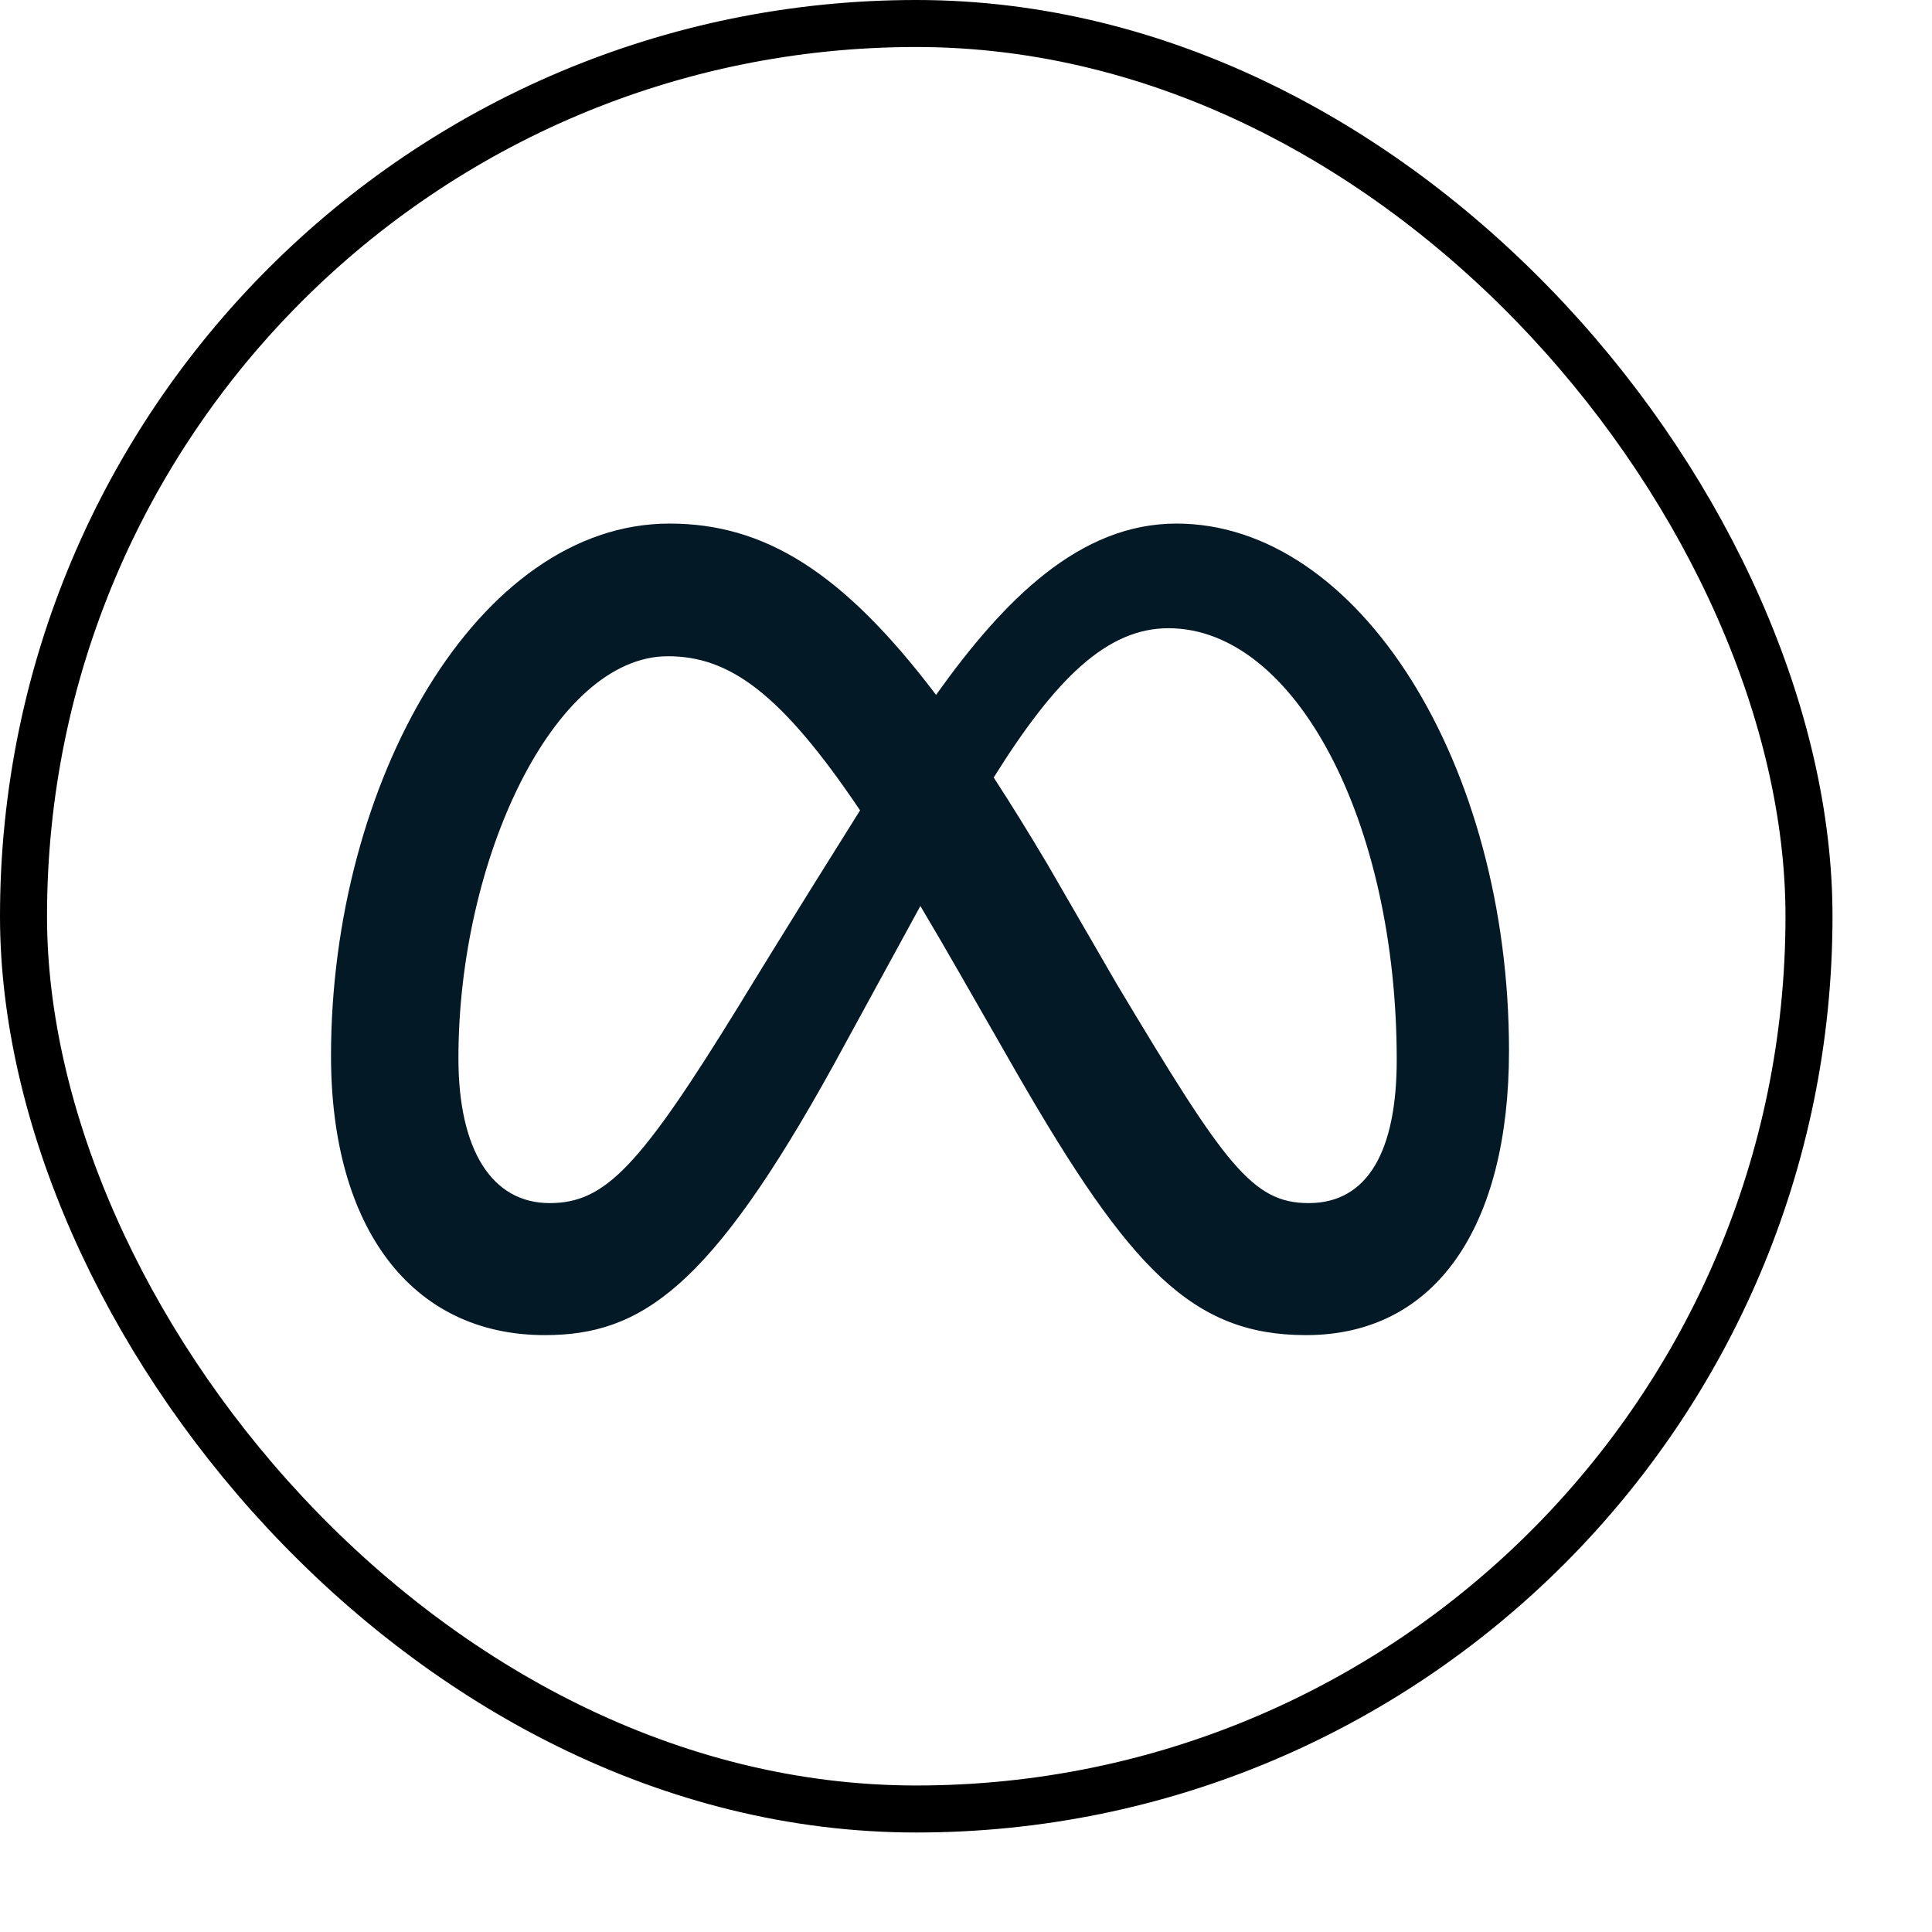
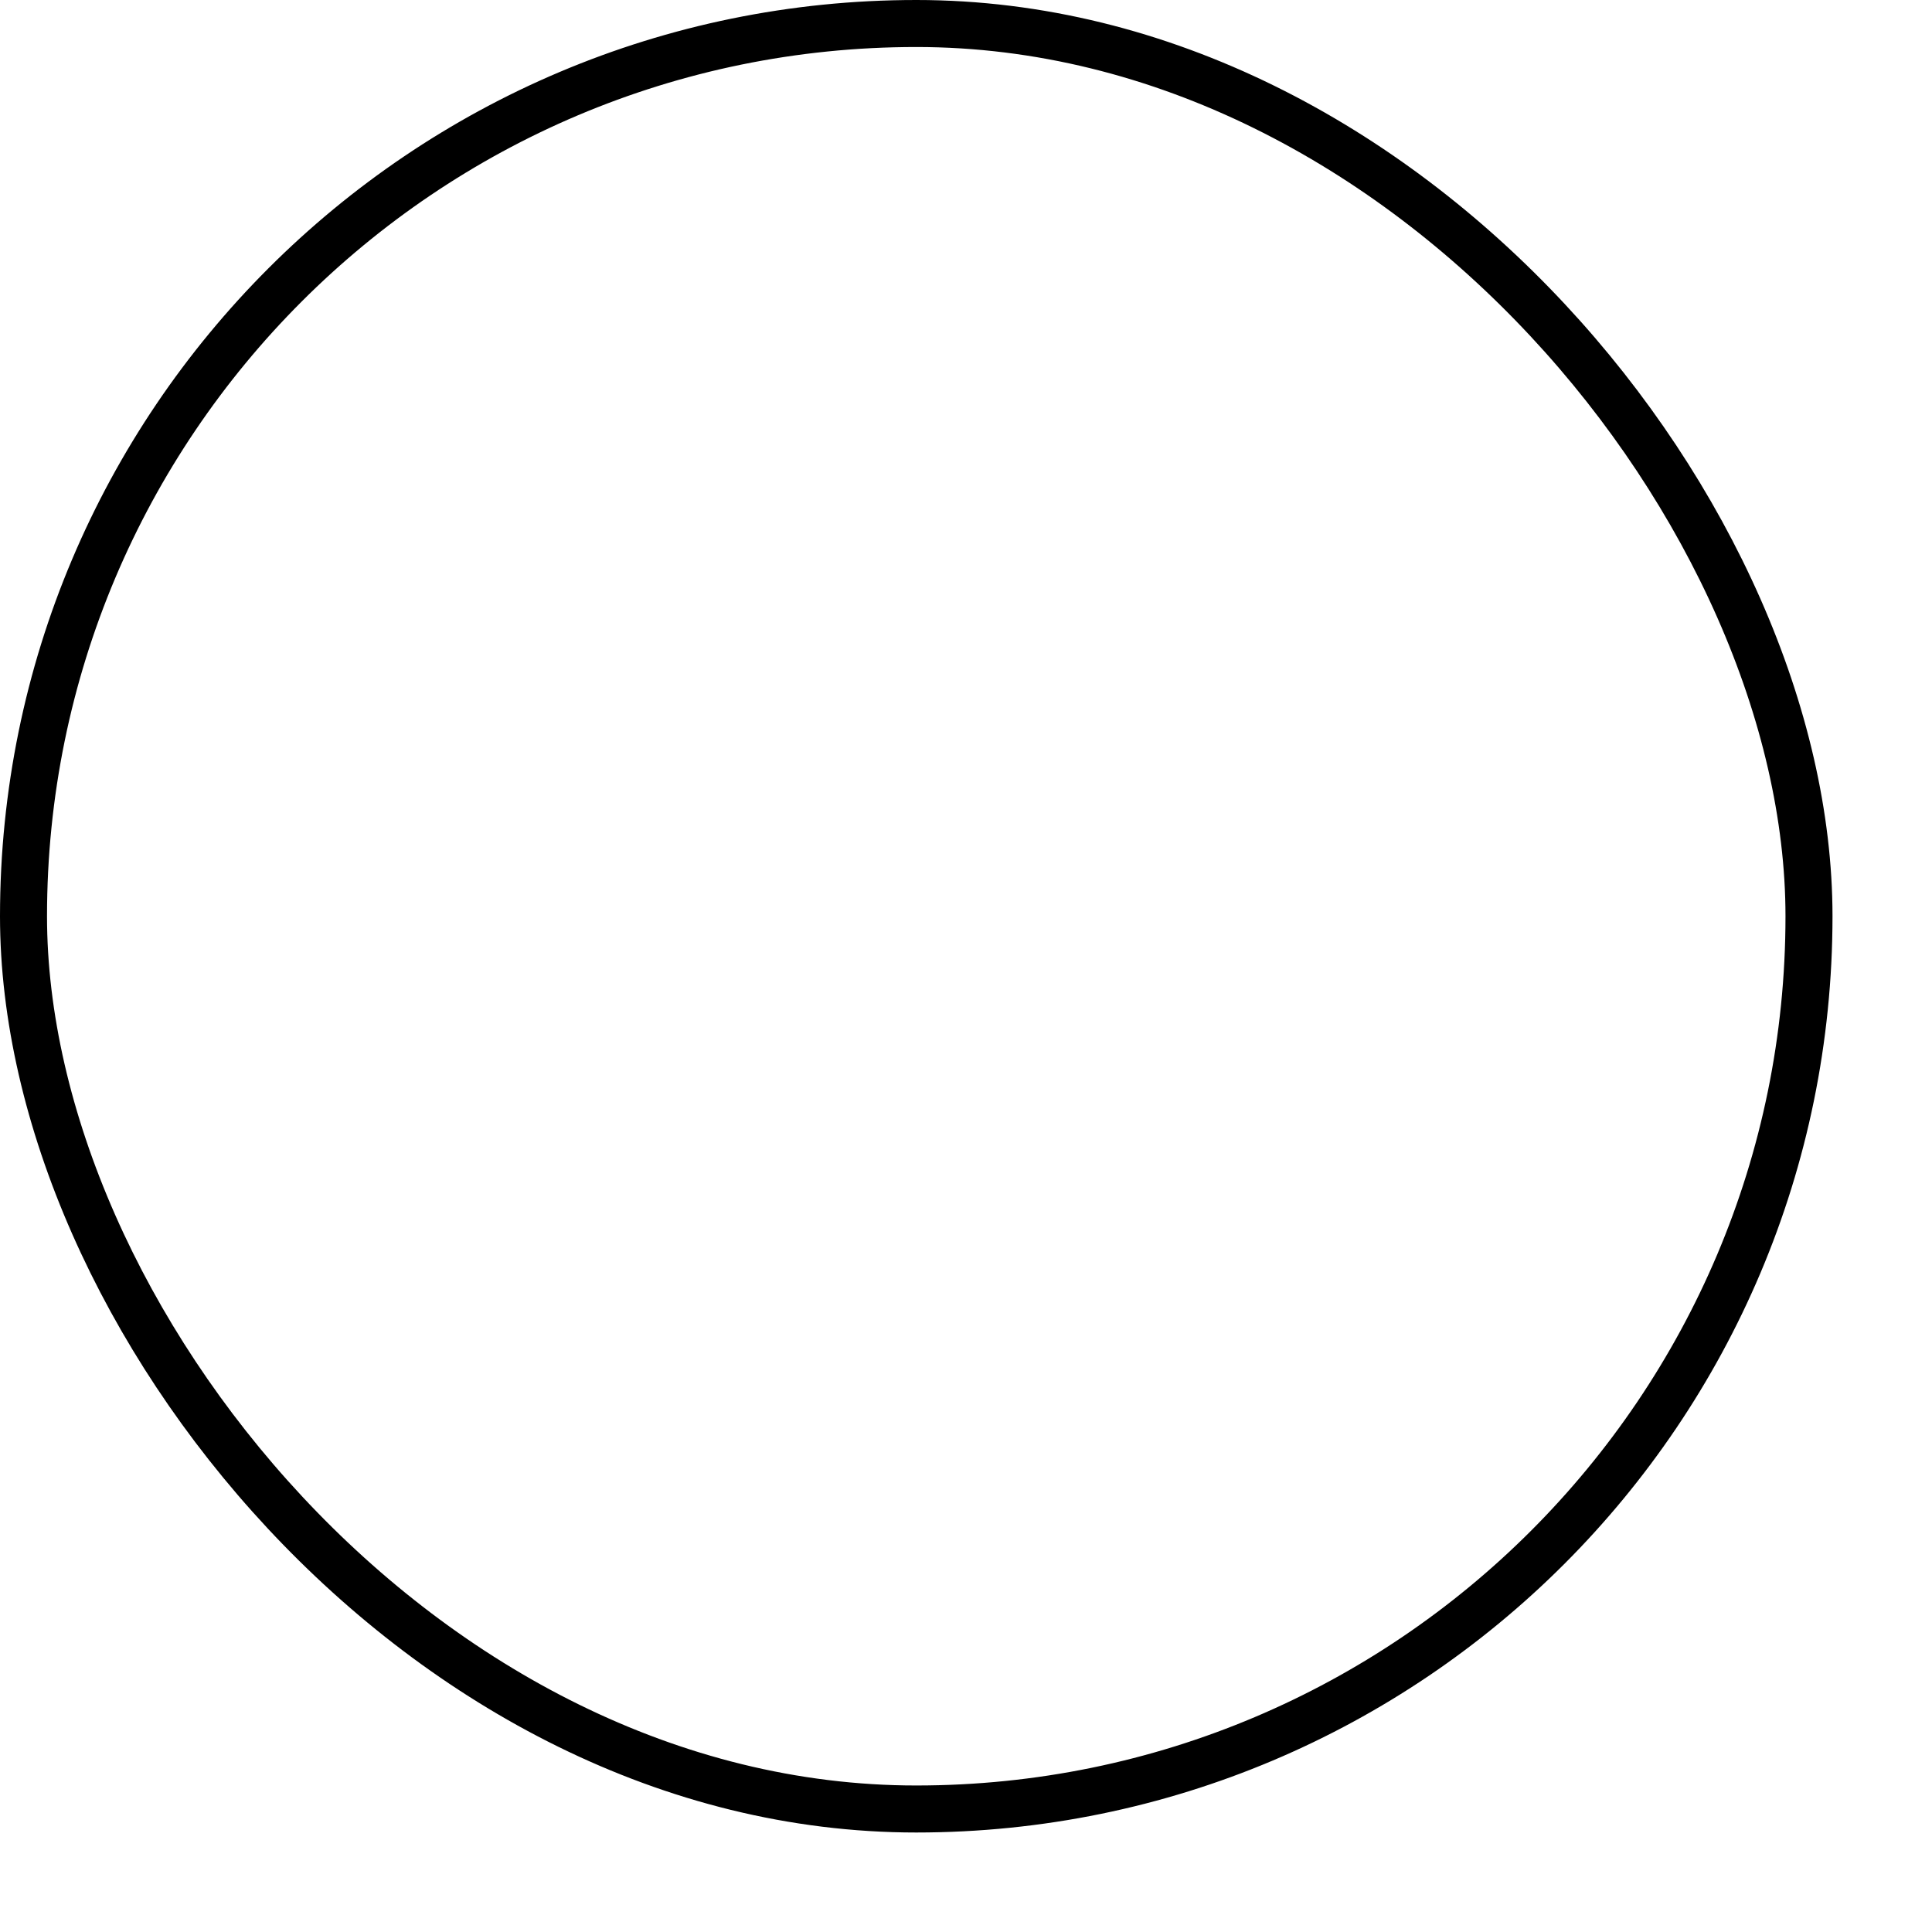
<svg xmlns="http://www.w3.org/2000/svg" width="18" height="18" viewBox="0 0 18 18" fill="none">
  <rect x="0.219" y="0.219" width="16.635" height="16.635" rx="8.318" stroke="black" stroke-width="0.438" />
-   <path d="M10.961 4.878C10.061 4.878 9.358 5.581 8.721 6.474C7.846 5.318 7.114 4.878 6.238 4.878C4.452 4.878 3.084 7.287 3.084 9.837C3.084 11.433 3.829 12.439 5.076 12.439C5.974 12.439 6.619 12 7.767 9.921C7.767 9.921 8.245 9.045 8.575 8.441C8.69 8.634 8.811 8.842 8.939 9.065L9.477 10.004C10.526 11.823 11.11 12.439 12.168 12.439C13.383 12.439 14.059 11.419 14.059 9.79C14.059 7.12 12.661 4.878 10.961 4.878ZM6.892 9.357C5.961 10.87 5.639 11.209 5.121 11.209C4.588 11.209 4.271 10.723 4.271 9.858C4.271 8.007 5.161 6.114 6.223 6.114C6.797 6.114 7.278 6.458 8.013 7.55C7.315 8.661 6.892 9.357 6.892 9.357ZM10.404 9.167L9.76 8.054C9.586 7.761 9.419 7.491 9.258 7.244C9.838 6.316 10.317 5.853 10.886 5.853C12.068 5.853 13.013 7.657 13.013 9.874C13.013 10.718 12.746 11.209 12.193 11.209C11.663 11.209 11.41 10.846 10.404 9.167Z" fill="#031926" />
</svg>